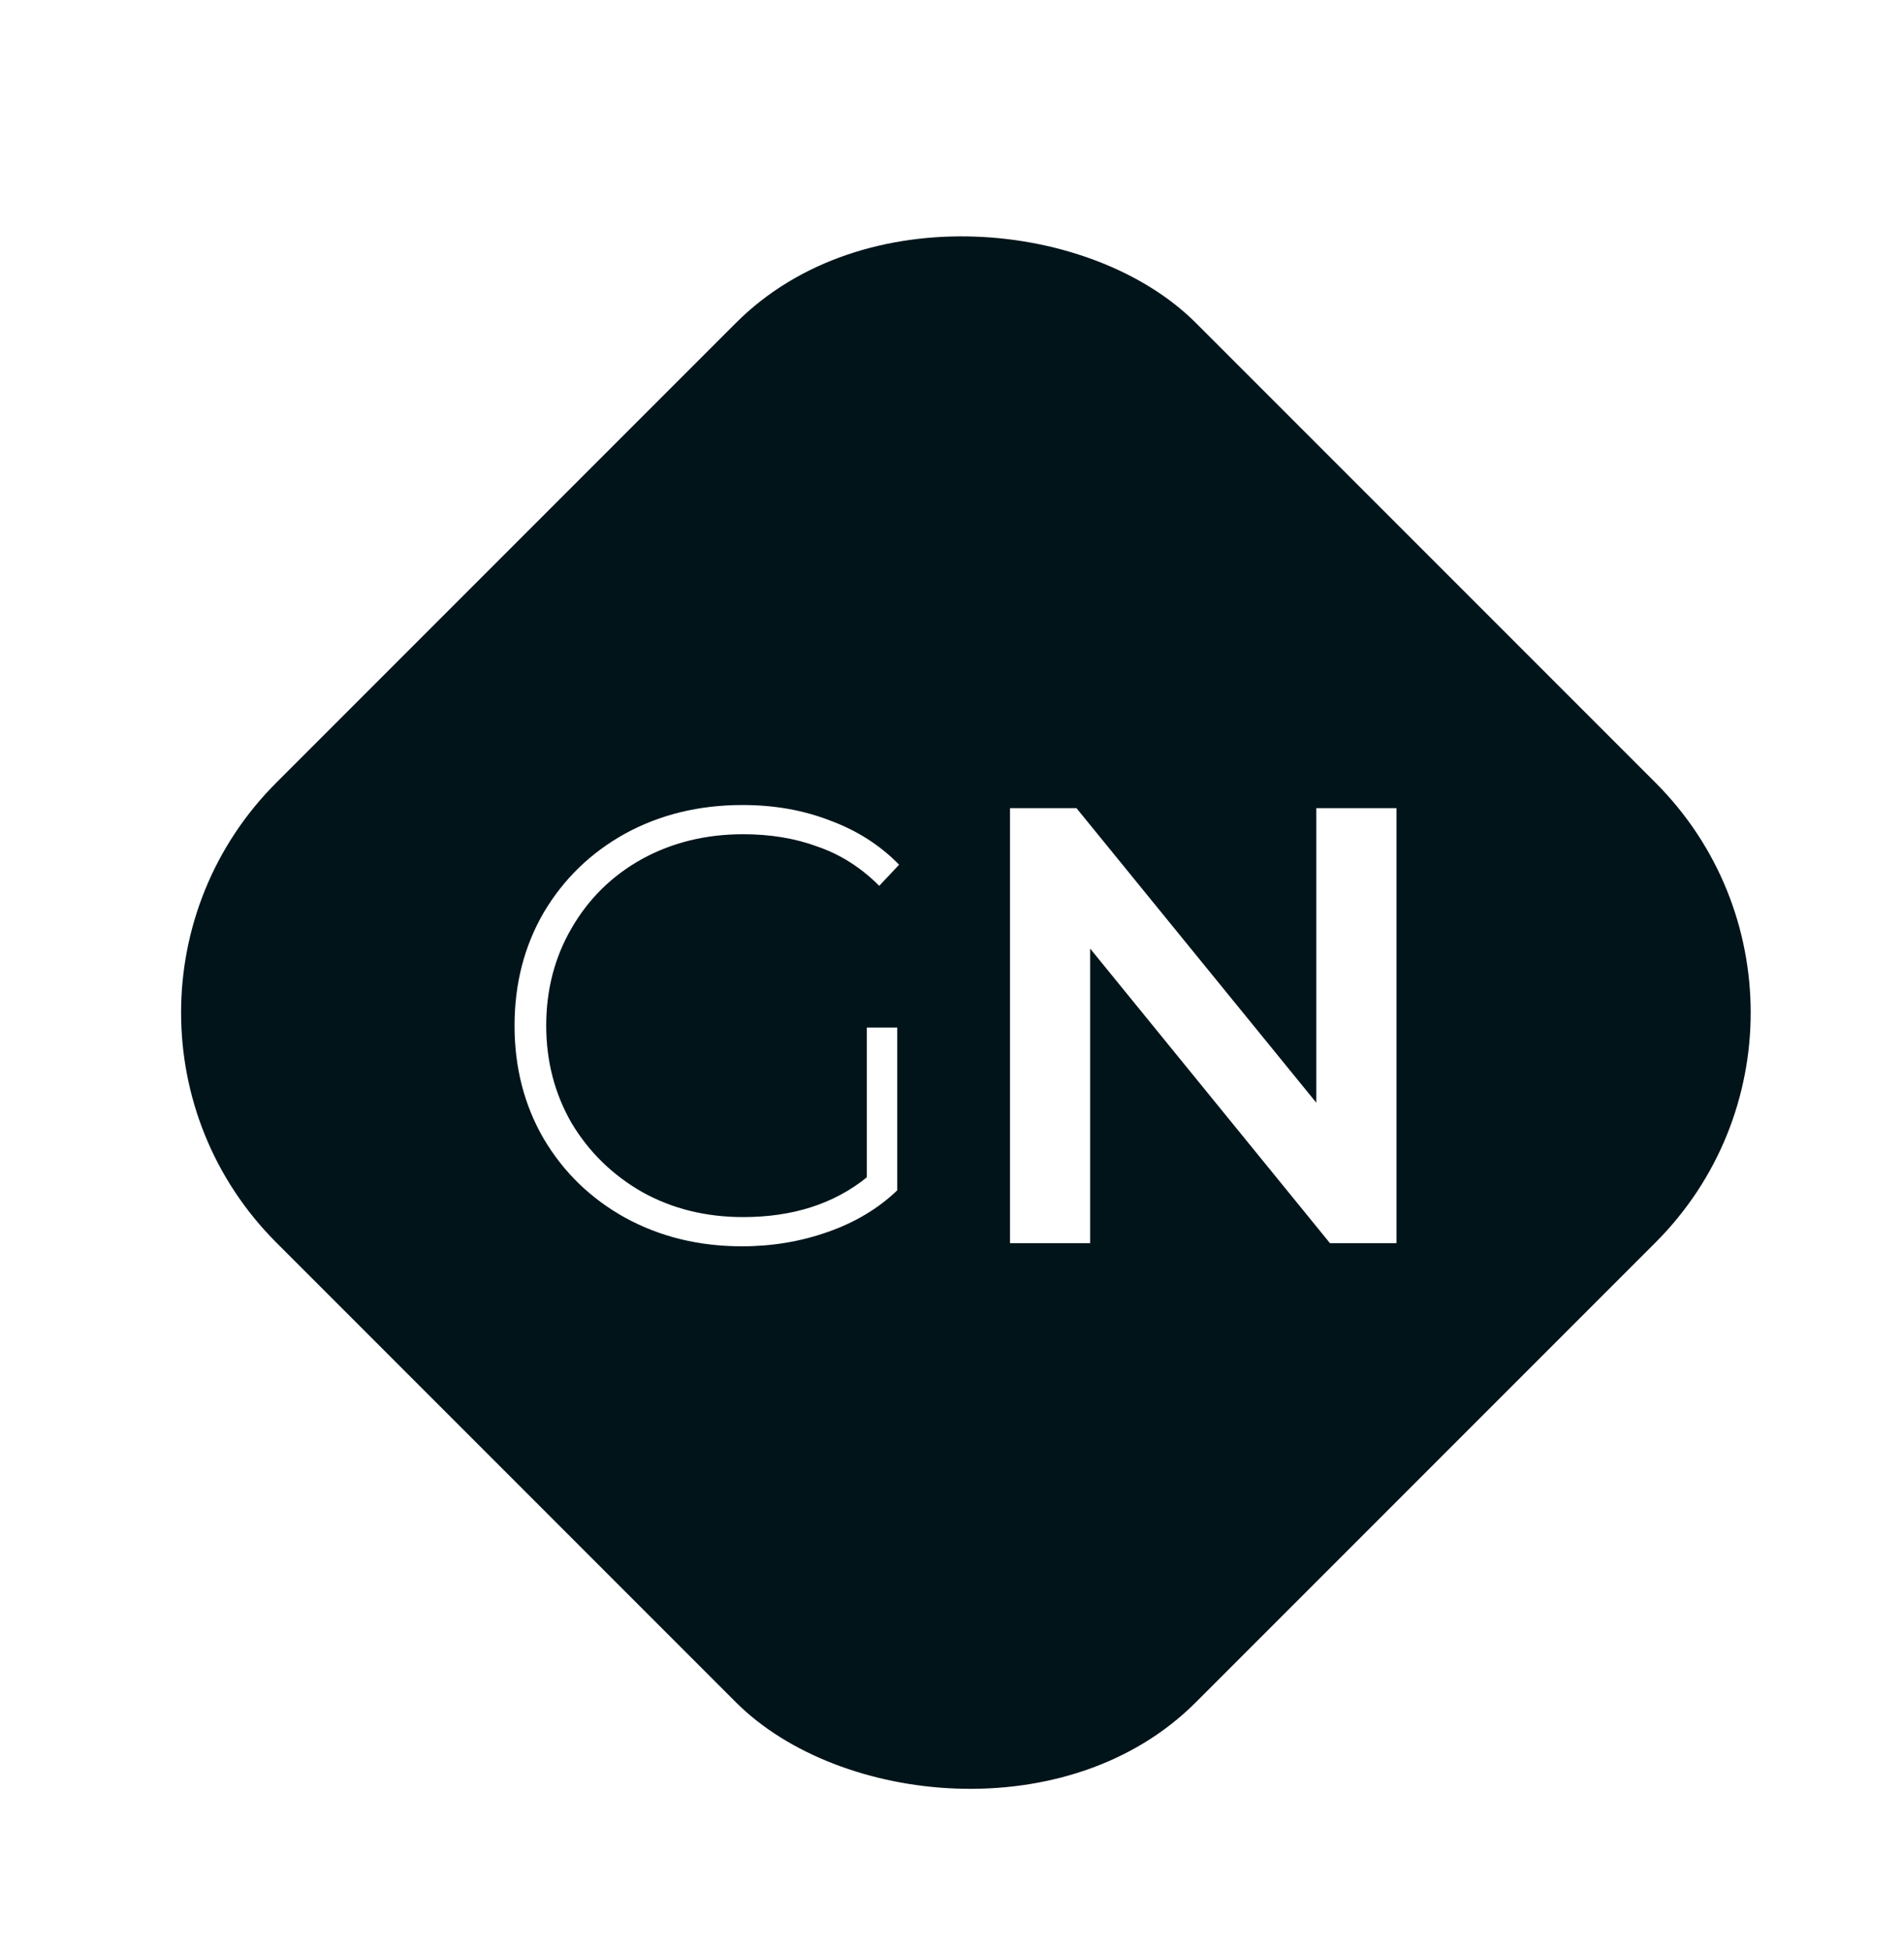
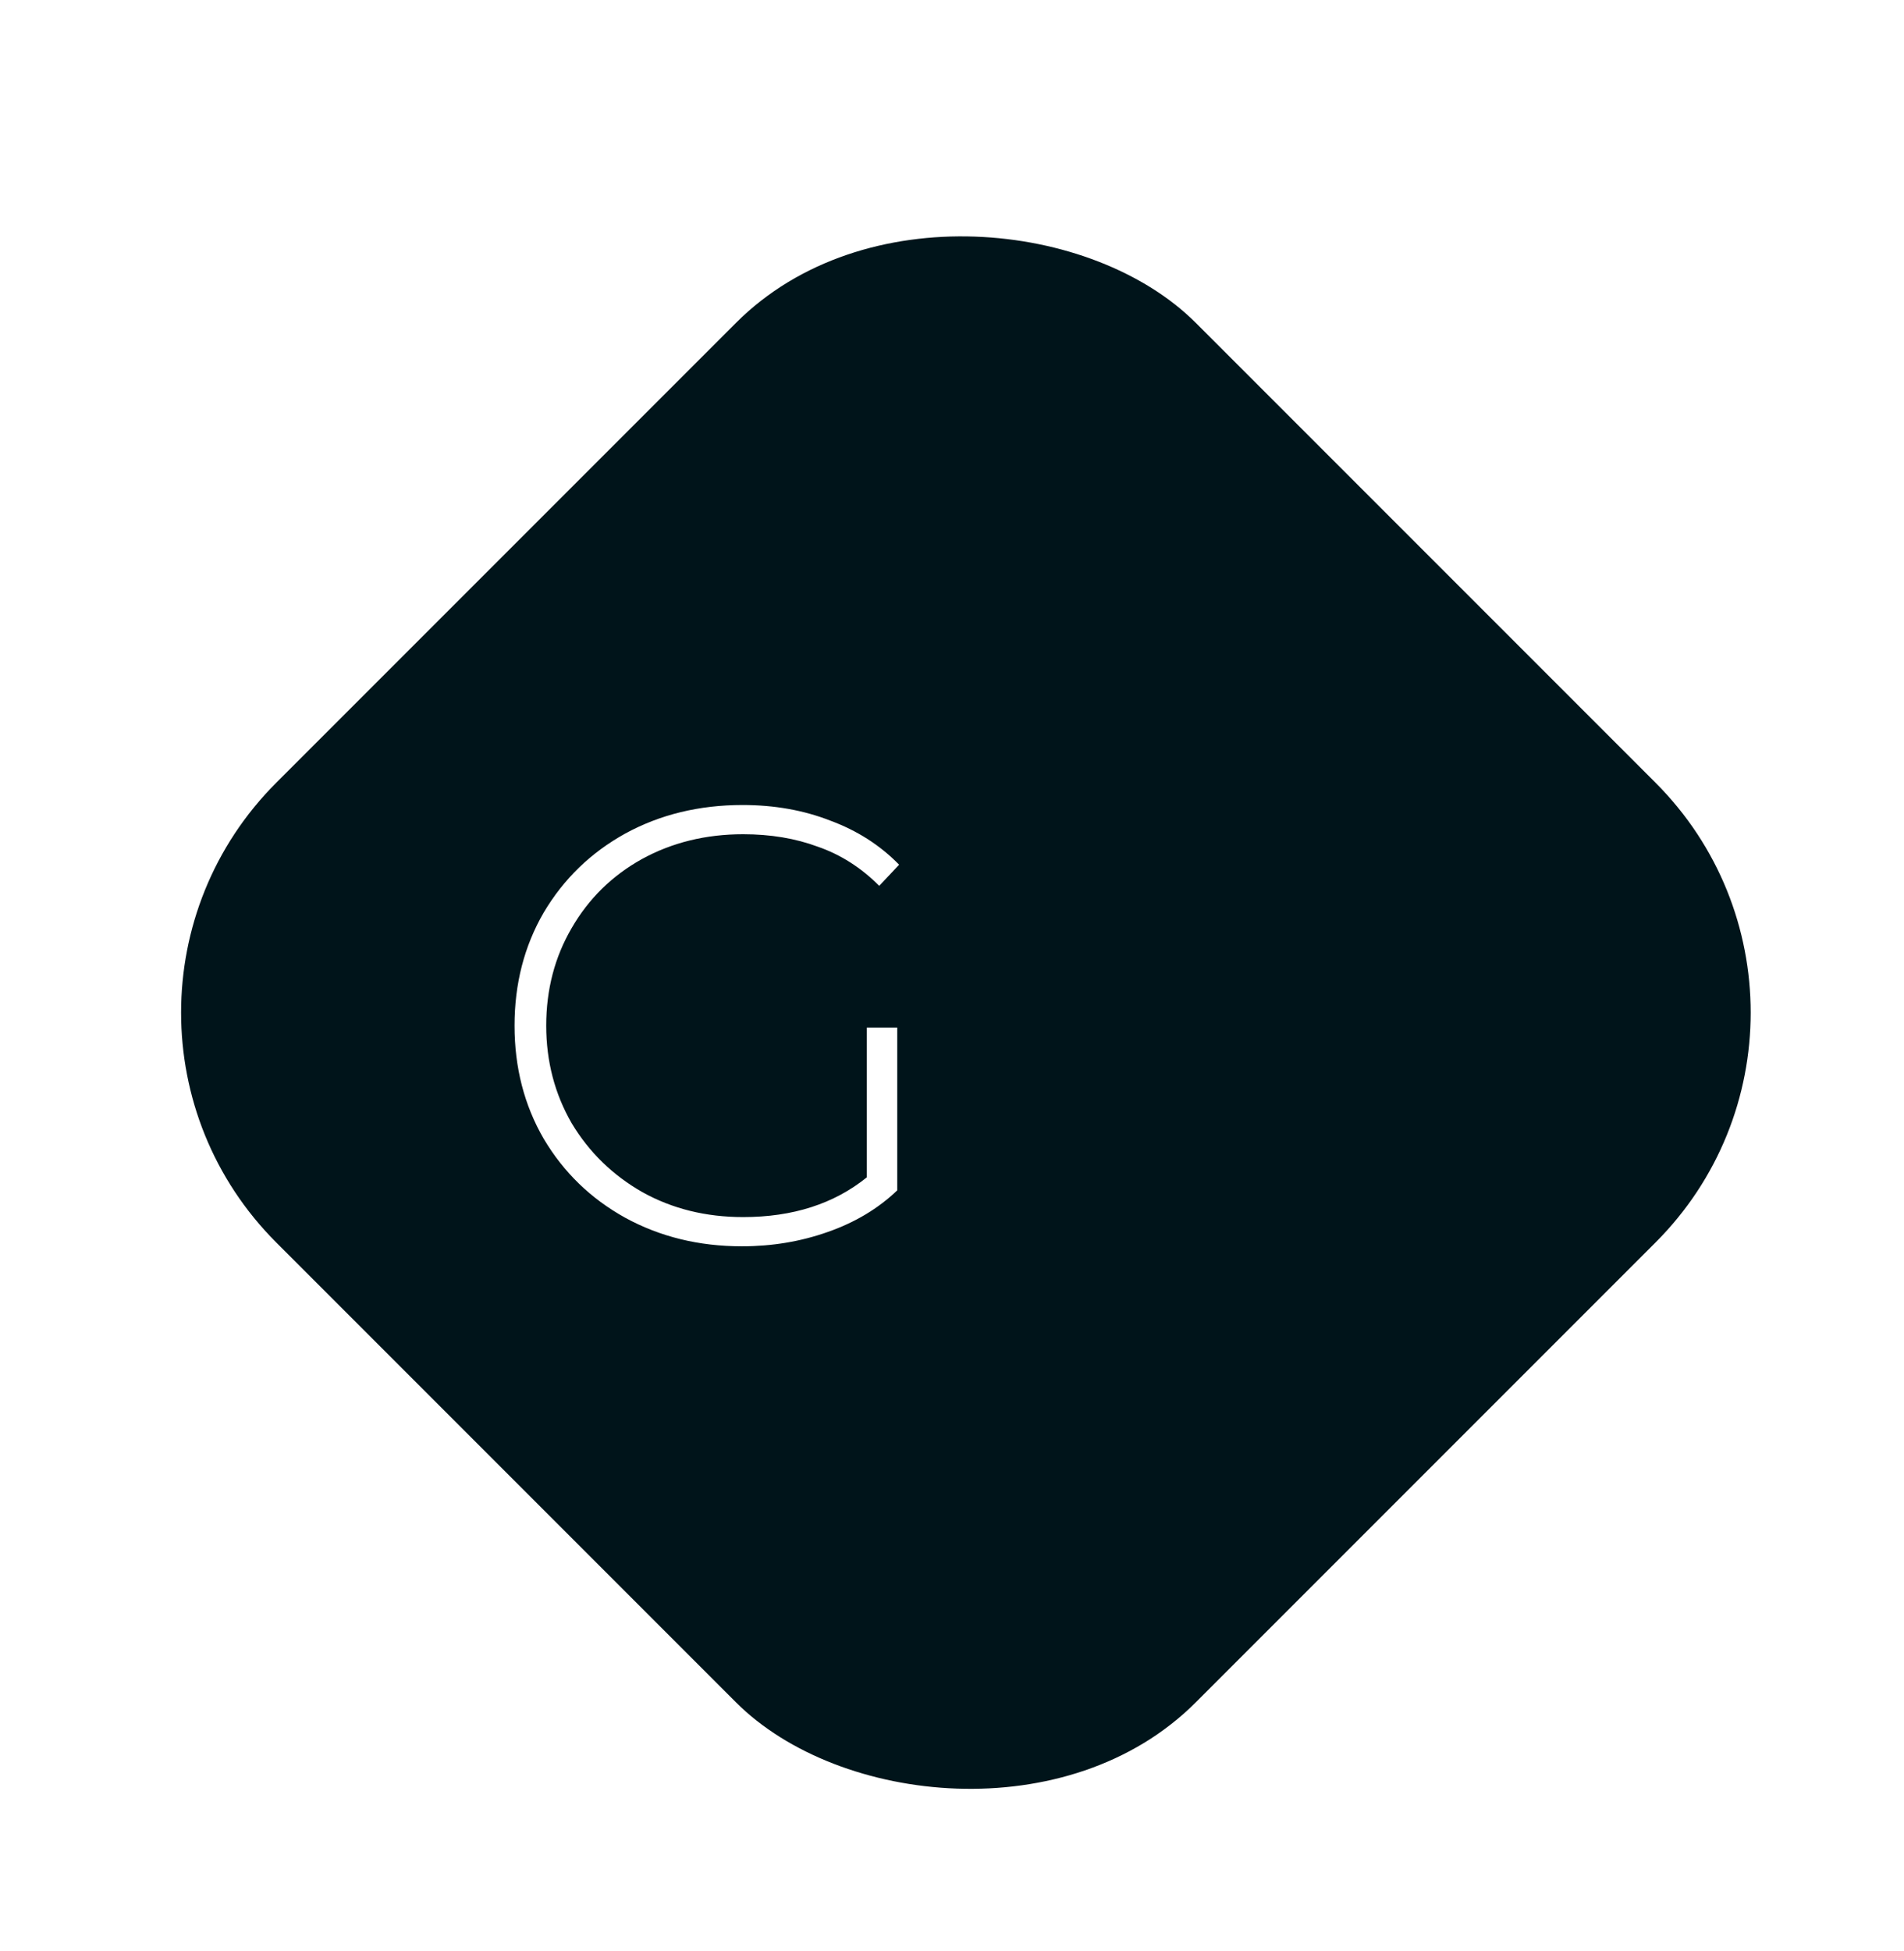
<svg xmlns="http://www.w3.org/2000/svg" width="41" height="42" viewBox="0 0 41 42" fill="none">
  <g filter="url(#filter0_d_894_36755)">
    <rect x="1" y="19.799" width="28" height="28" rx="7" transform="rotate(-45 1 19.799)" fill="#00141A" />
    <path d="M18.666 20.12H19.321V23.625C18.911 24.018 18.411 24.317 17.823 24.522C17.243 24.727 16.628 24.83 15.976 24.83C15.049 24.83 14.21 24.624 13.461 24.214C12.721 23.804 12.137 23.238 11.708 22.515C11.289 21.793 11.08 20.981 11.08 20.08C11.08 19.179 11.289 18.367 11.708 17.645C12.137 16.922 12.721 16.356 13.461 15.946C14.21 15.536 15.053 15.33 15.99 15.33C16.677 15.33 17.305 15.442 17.876 15.665C18.456 15.879 18.951 16.195 19.361 16.615L18.933 17.07C18.541 16.677 18.099 16.396 17.609 16.227C17.127 16.048 16.592 15.959 16.003 15.959C15.2 15.959 14.473 16.137 13.822 16.494C13.18 16.851 12.676 17.346 12.31 17.979C11.945 18.604 11.762 19.304 11.762 20.08C11.762 20.847 11.945 21.547 12.31 22.18C12.685 22.805 13.194 23.3 13.836 23.666C14.478 24.022 15.2 24.201 16.003 24.201C17.073 24.201 17.961 23.915 18.666 23.345V20.12Z" fill="white" />
-     <path d="M30.071 15.397V24.763H28.639L23.475 18.421V24.763H21.749V15.397H23.18L28.345 21.739V15.397H30.071Z" fill="white" />
  </g>
  <defs>
    <filter id="filter0_d_894_36755" x="-2" y="-1" width="45.598" height="45.598" filterUnits="userSpaceOnUse" color-interpolation-filters="sRGB">
      <feFlood flood-opacity="0" result="BackgroundImageFix" />
      <feColorMatrix in="SourceAlpha" type="matrix" values="0 0 0 0 0 0 0 0 0 0 0 0 0 0 0 0 0 0 127 0" result="hardAlpha" />
      <feOffset dy="2" />
      <feGaussianBlur stdDeviation="1.5" />
      <feColorMatrix type="matrix" values="0 0 0 0 0 0 0 0 0 0 0 0 0 0 0 0 0 0 0.17 0" />
      <feBlend mode="normal" in2="BackgroundImageFix" result="effect1_dropShadow_894_36755" />
      <feBlend mode="normal" in="SourceGraphic" in2="effect1_dropShadow_894_36755" result="shape" />
    </filter>
  </defs>
</svg>